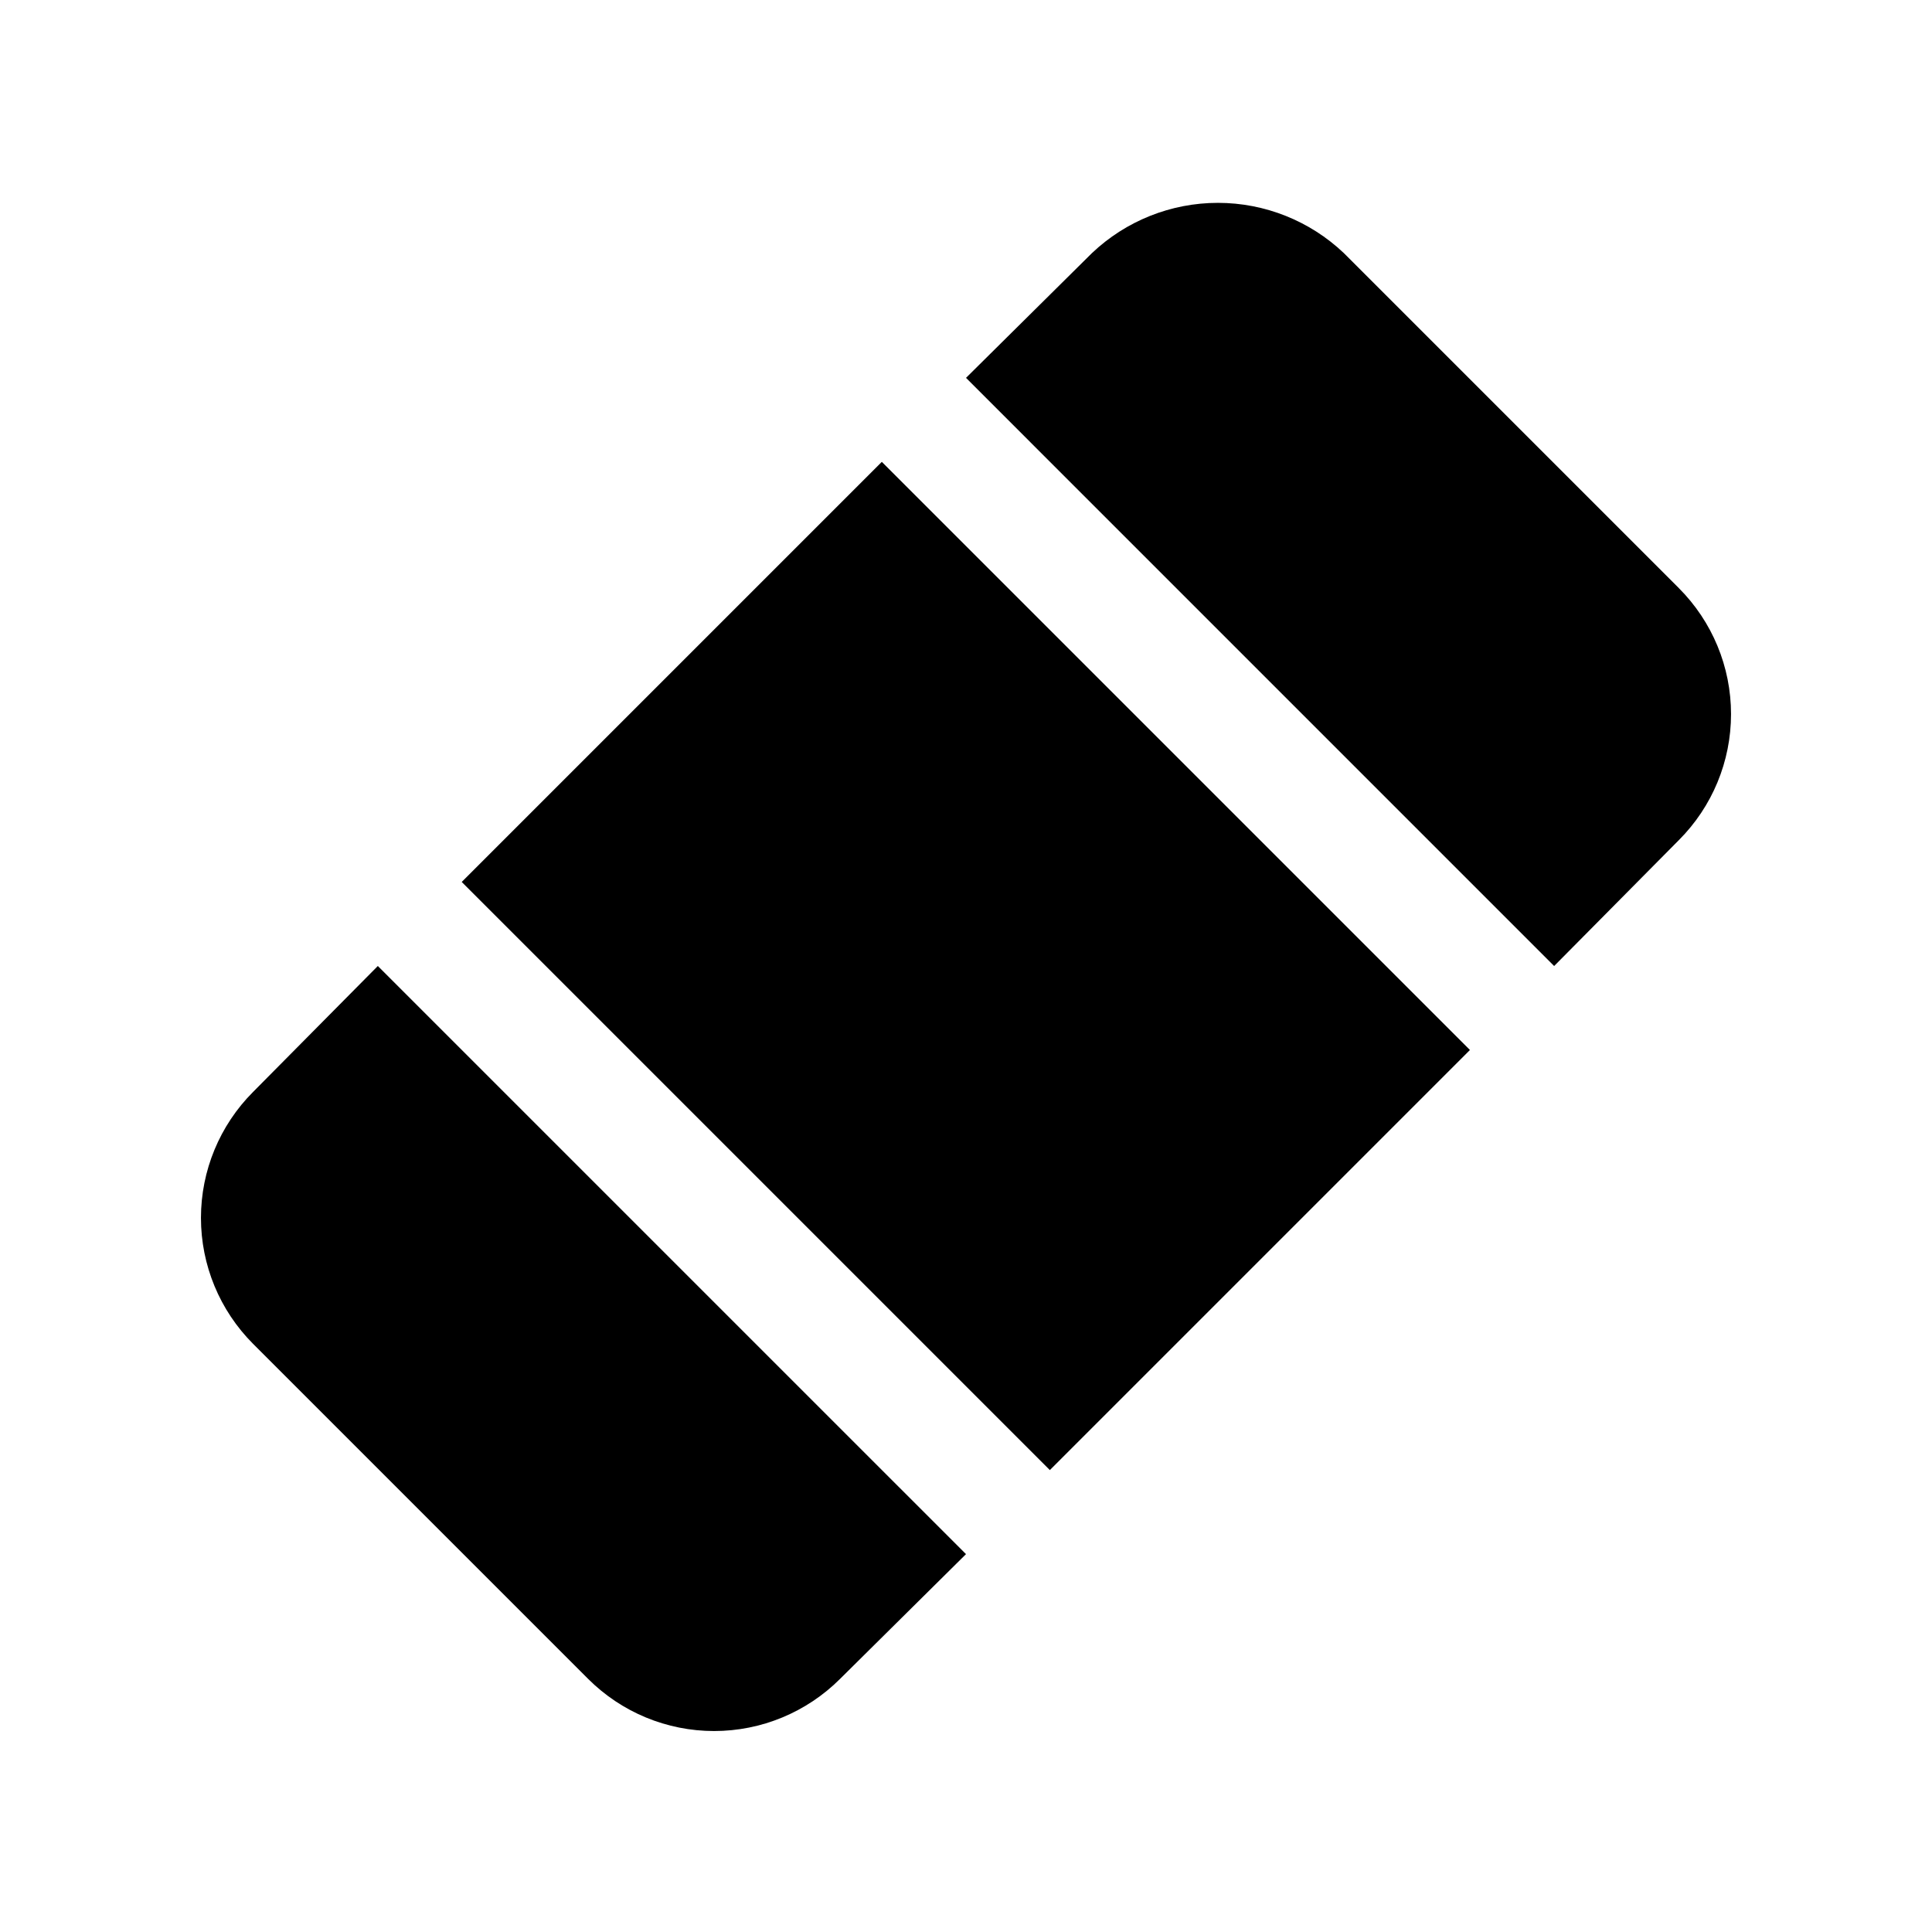
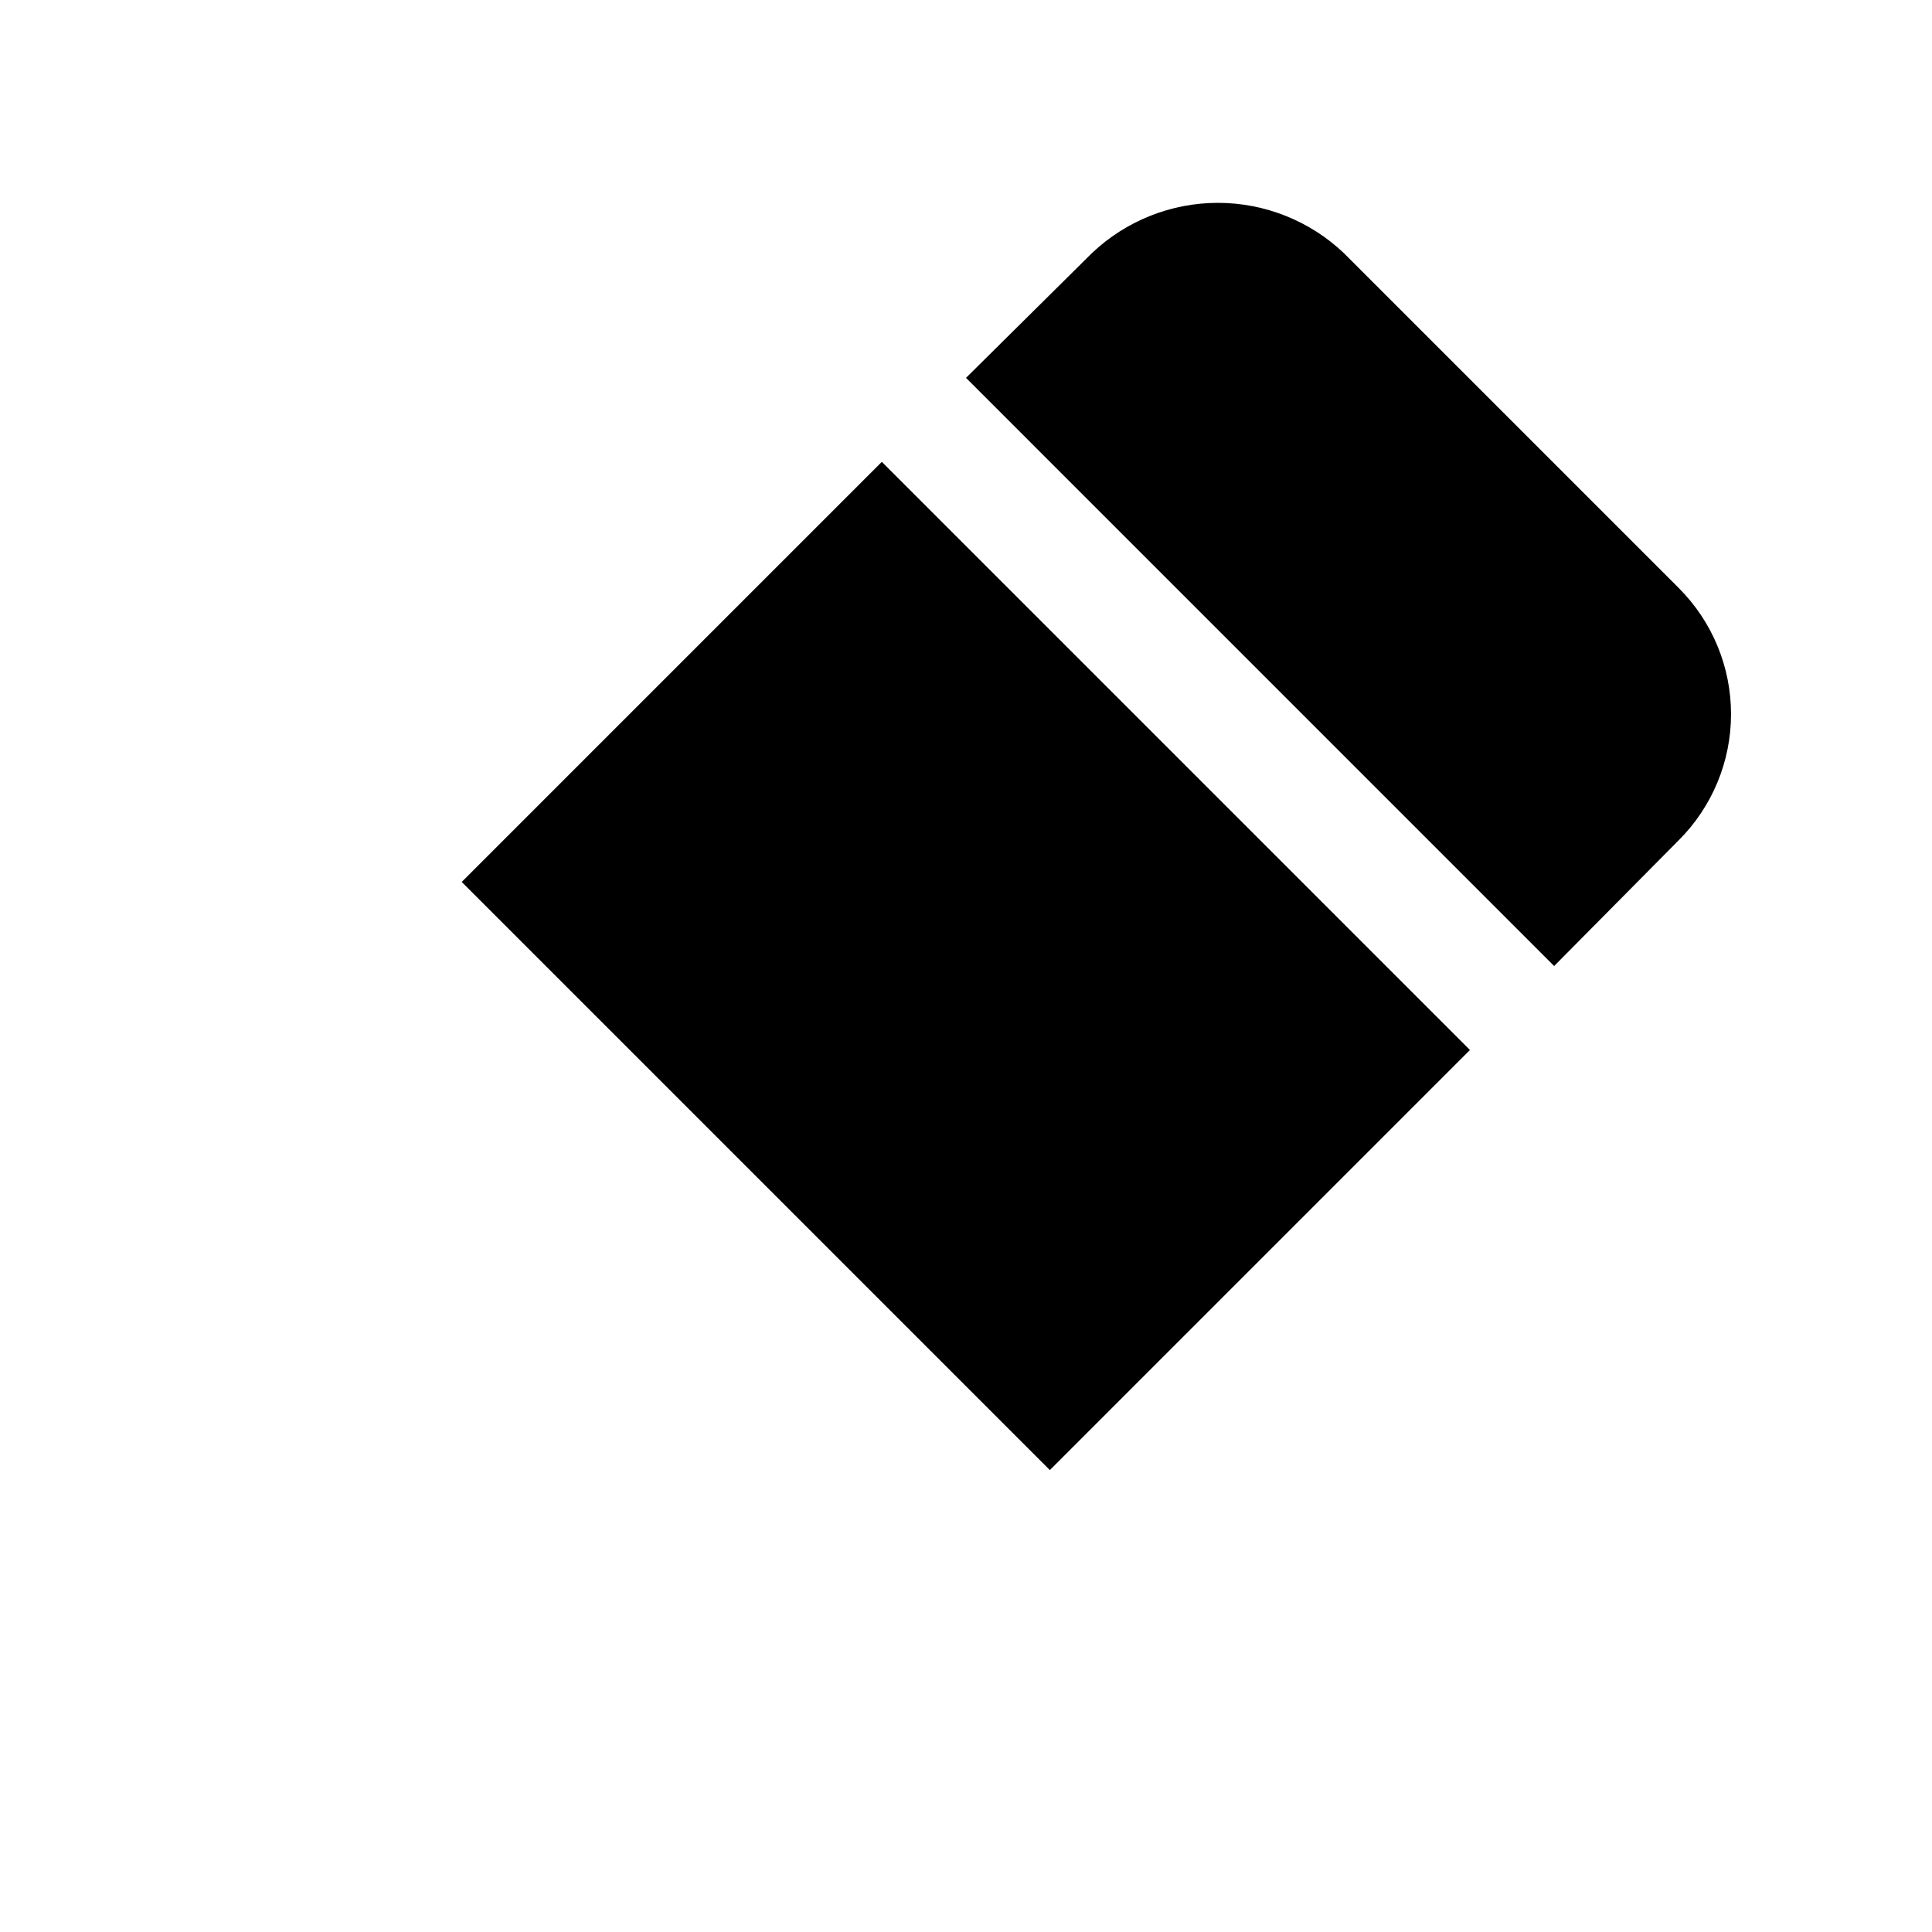
<svg xmlns="http://www.w3.org/2000/svg" fill="#000000" width="800px" height="800px" version="1.1" viewBox="144 144 512 512">
  <g>
    <path d="m266.36 377.73 111.33-111.33 155.86 155.86-111.33 111.33z" />
    <path d="m588.93 299.87-88.797-88.797c-9.008-8.551-20.957-13.316-33.375-13.316-12.422 0-24.367 4.766-33.379 13.316l-33.375 33.062 155.86 155.87 33.062-33.379c8.848-8.855 13.816-20.859 13.816-33.379 0-12.516-4.969-24.52-13.816-33.375z" />
-     <path d="m244.13 400-33.062 33.375c-8.844 8.855-13.812 20.863-13.812 33.379s4.969 24.52 13.812 33.375l88.797 88.797c8.855 8.848 20.859 13.816 33.375 13.816 12.52 0 24.523-4.969 33.379-13.816l33.379-33.062z" />
  </g>
</svg>